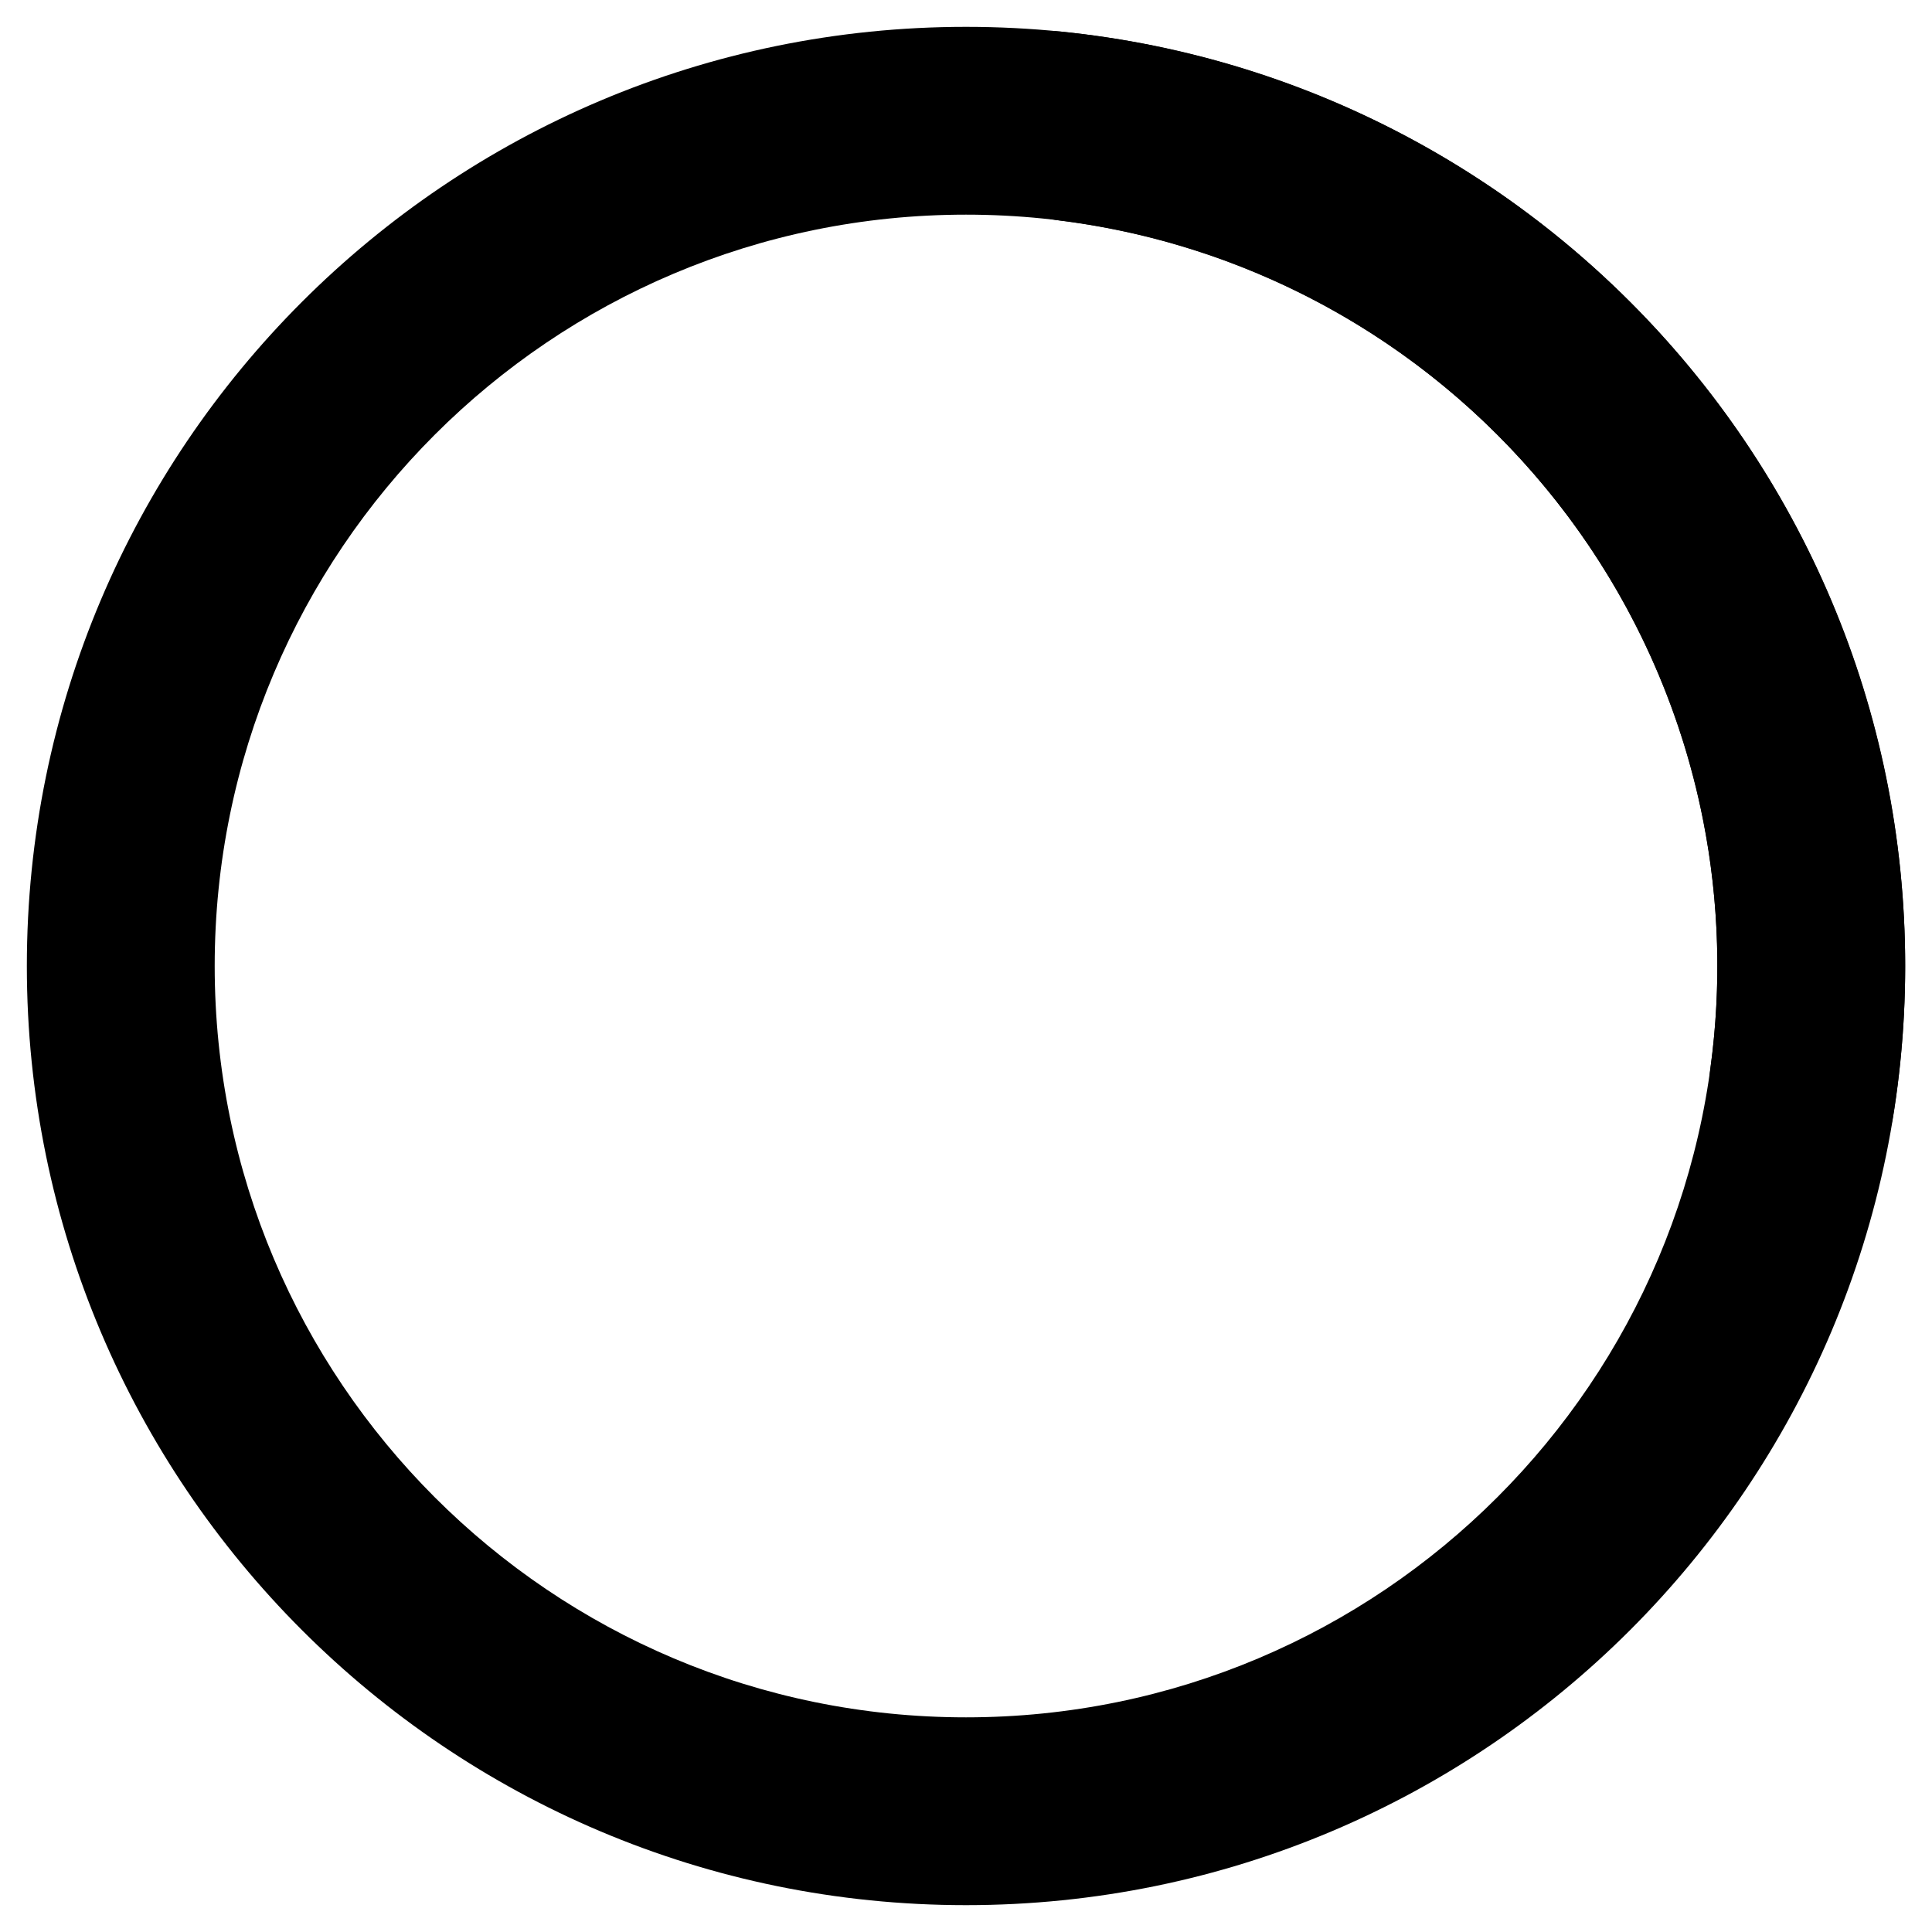
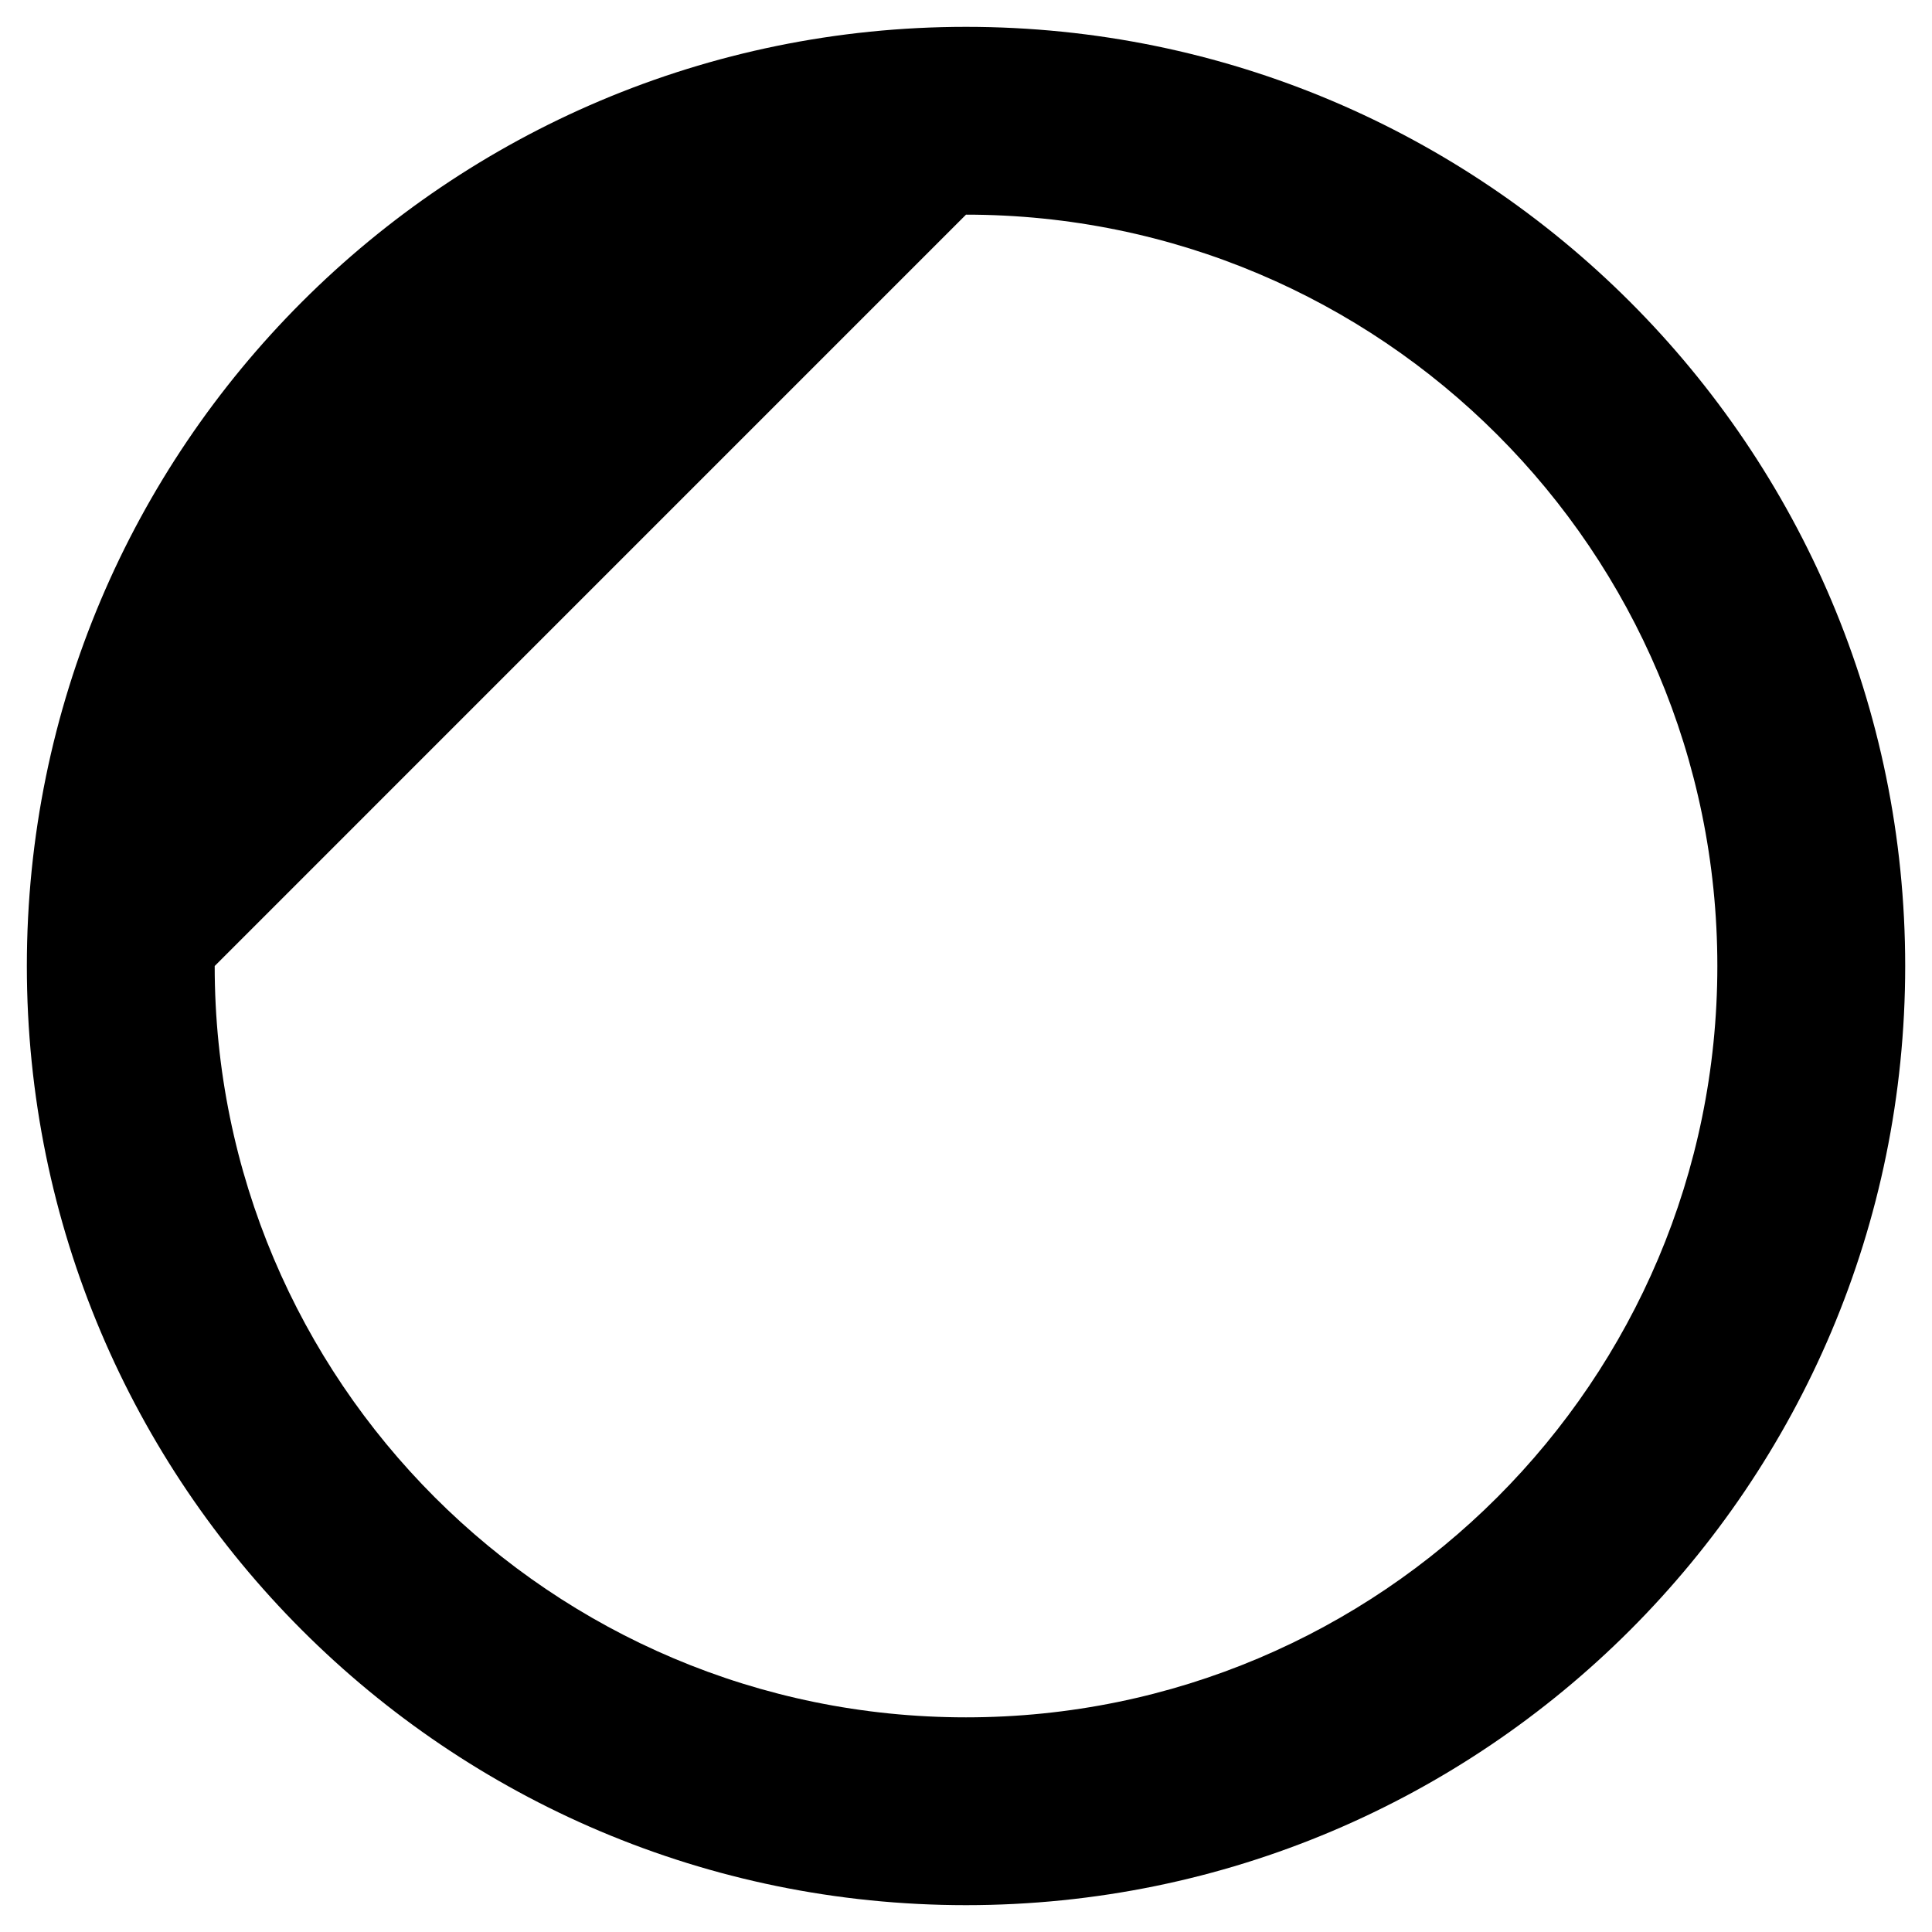
<svg xmlns="http://www.w3.org/2000/svg" width="48" height="48" viewBox="0 0 48 48">
-   <path d="M47.334 24C47.334 36.887 36.887 47.333 24 47.333C11.114 47.333 0.667 36.887 0.667 24C0.667 11.113 11.114 0.667 24 0.667C36.887 0.667 47.334 11.113 47.334 24ZM5.334 24C5.334 34.309 13.691 42.667 24 42.667C34.31 42.667 42.667 34.309 42.667 24C42.667 13.691 34.31 5.333 24 5.333C13.691 5.333 5.334 13.691 5.334 24Z" />
-   <path d="M24 3C24 1.711 25.048 0.655 26.33 0.783C29.103 1.061 31.81 1.835 34.32 3.073C37.53 4.656 40.333 6.956 42.512 9.796C44.691 12.635 46.187 15.938 46.885 19.448C47.431 22.193 47.478 25.008 47.029 27.759C46.821 29.031 45.529 29.769 44.285 29.435C43.04 29.102 42.317 27.822 42.493 26.546C42.775 24.493 42.715 22.401 42.308 20.358C41.75 17.55 40.553 14.908 38.81 12.636C37.067 10.365 34.824 8.525 32.256 7.258C30.388 6.337 28.384 5.737 26.328 5.479C25.049 5.318 24 4.289 24 3Z" />
+   <path d="M47.334 24C47.334 36.887 36.887 47.333 24 47.333C11.114 47.333 0.667 36.887 0.667 24C0.667 11.113 11.114 0.667 24 0.667C36.887 0.667 47.334 11.113 47.334 24ZM5.334 24C5.334 34.309 13.691 42.667 24 42.667C34.31 42.667 42.667 34.309 42.667 24C42.667 13.691 34.31 5.333 24 5.333Z" />
</svg>